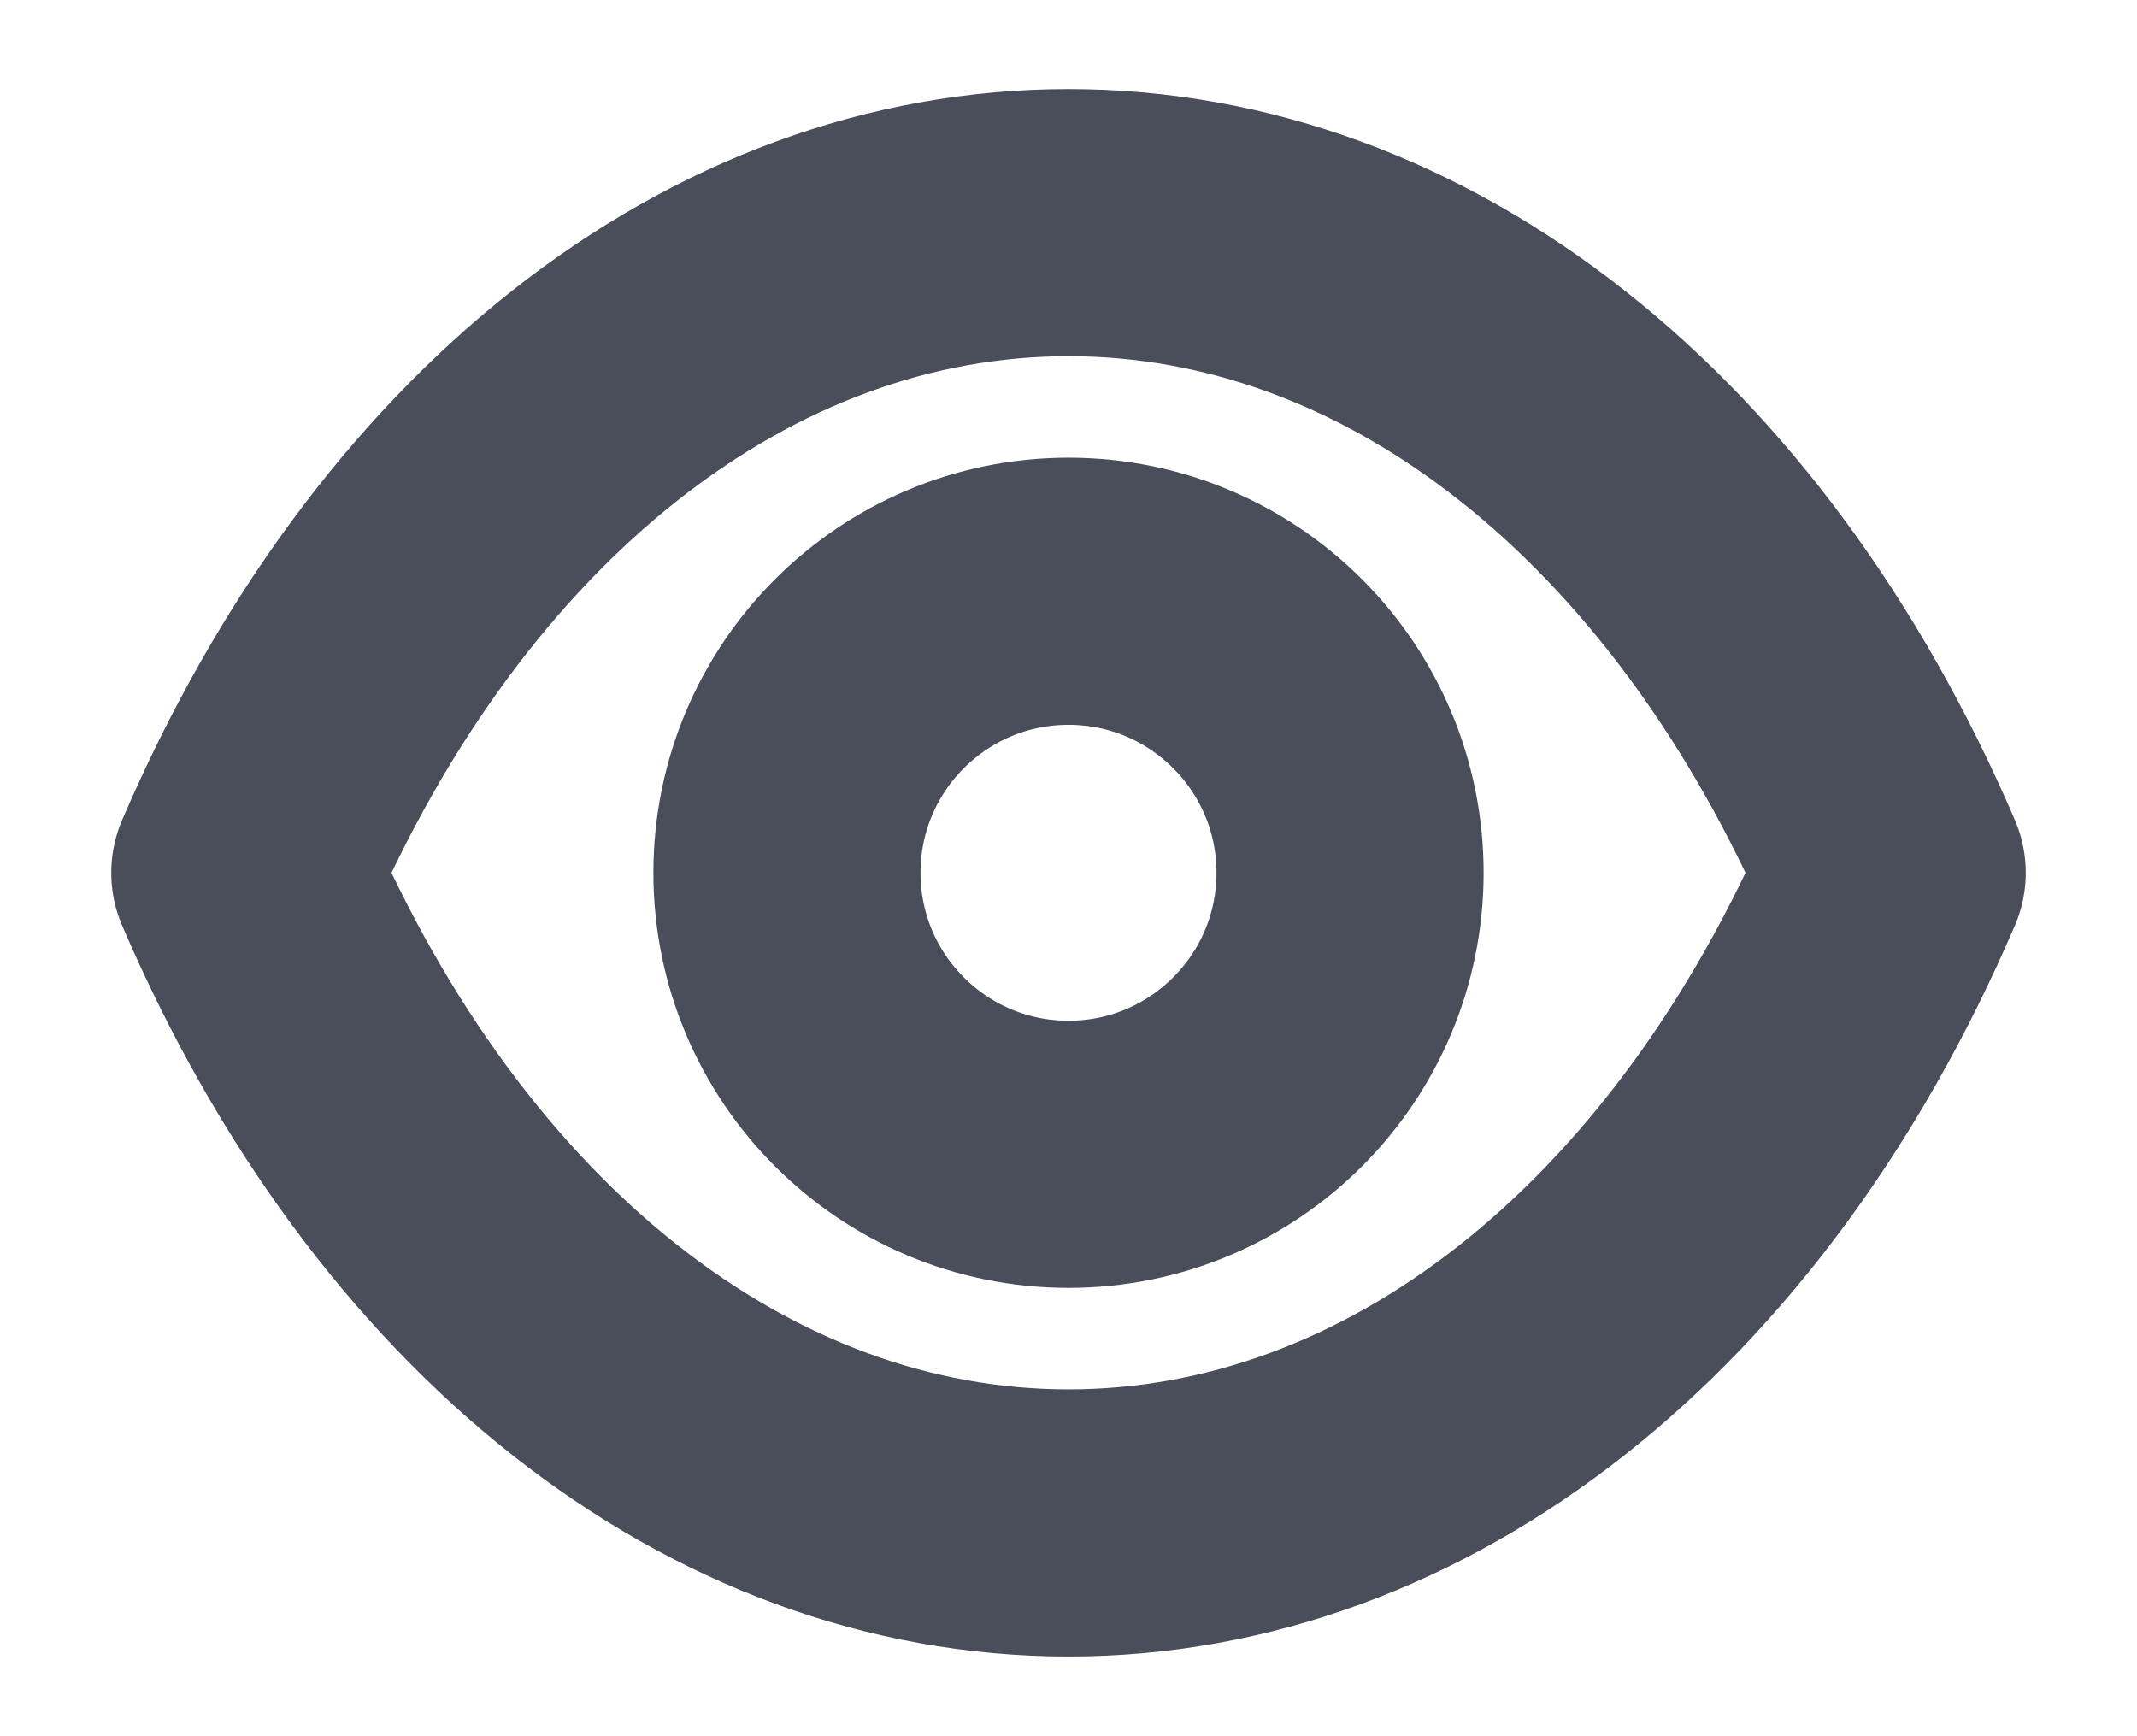
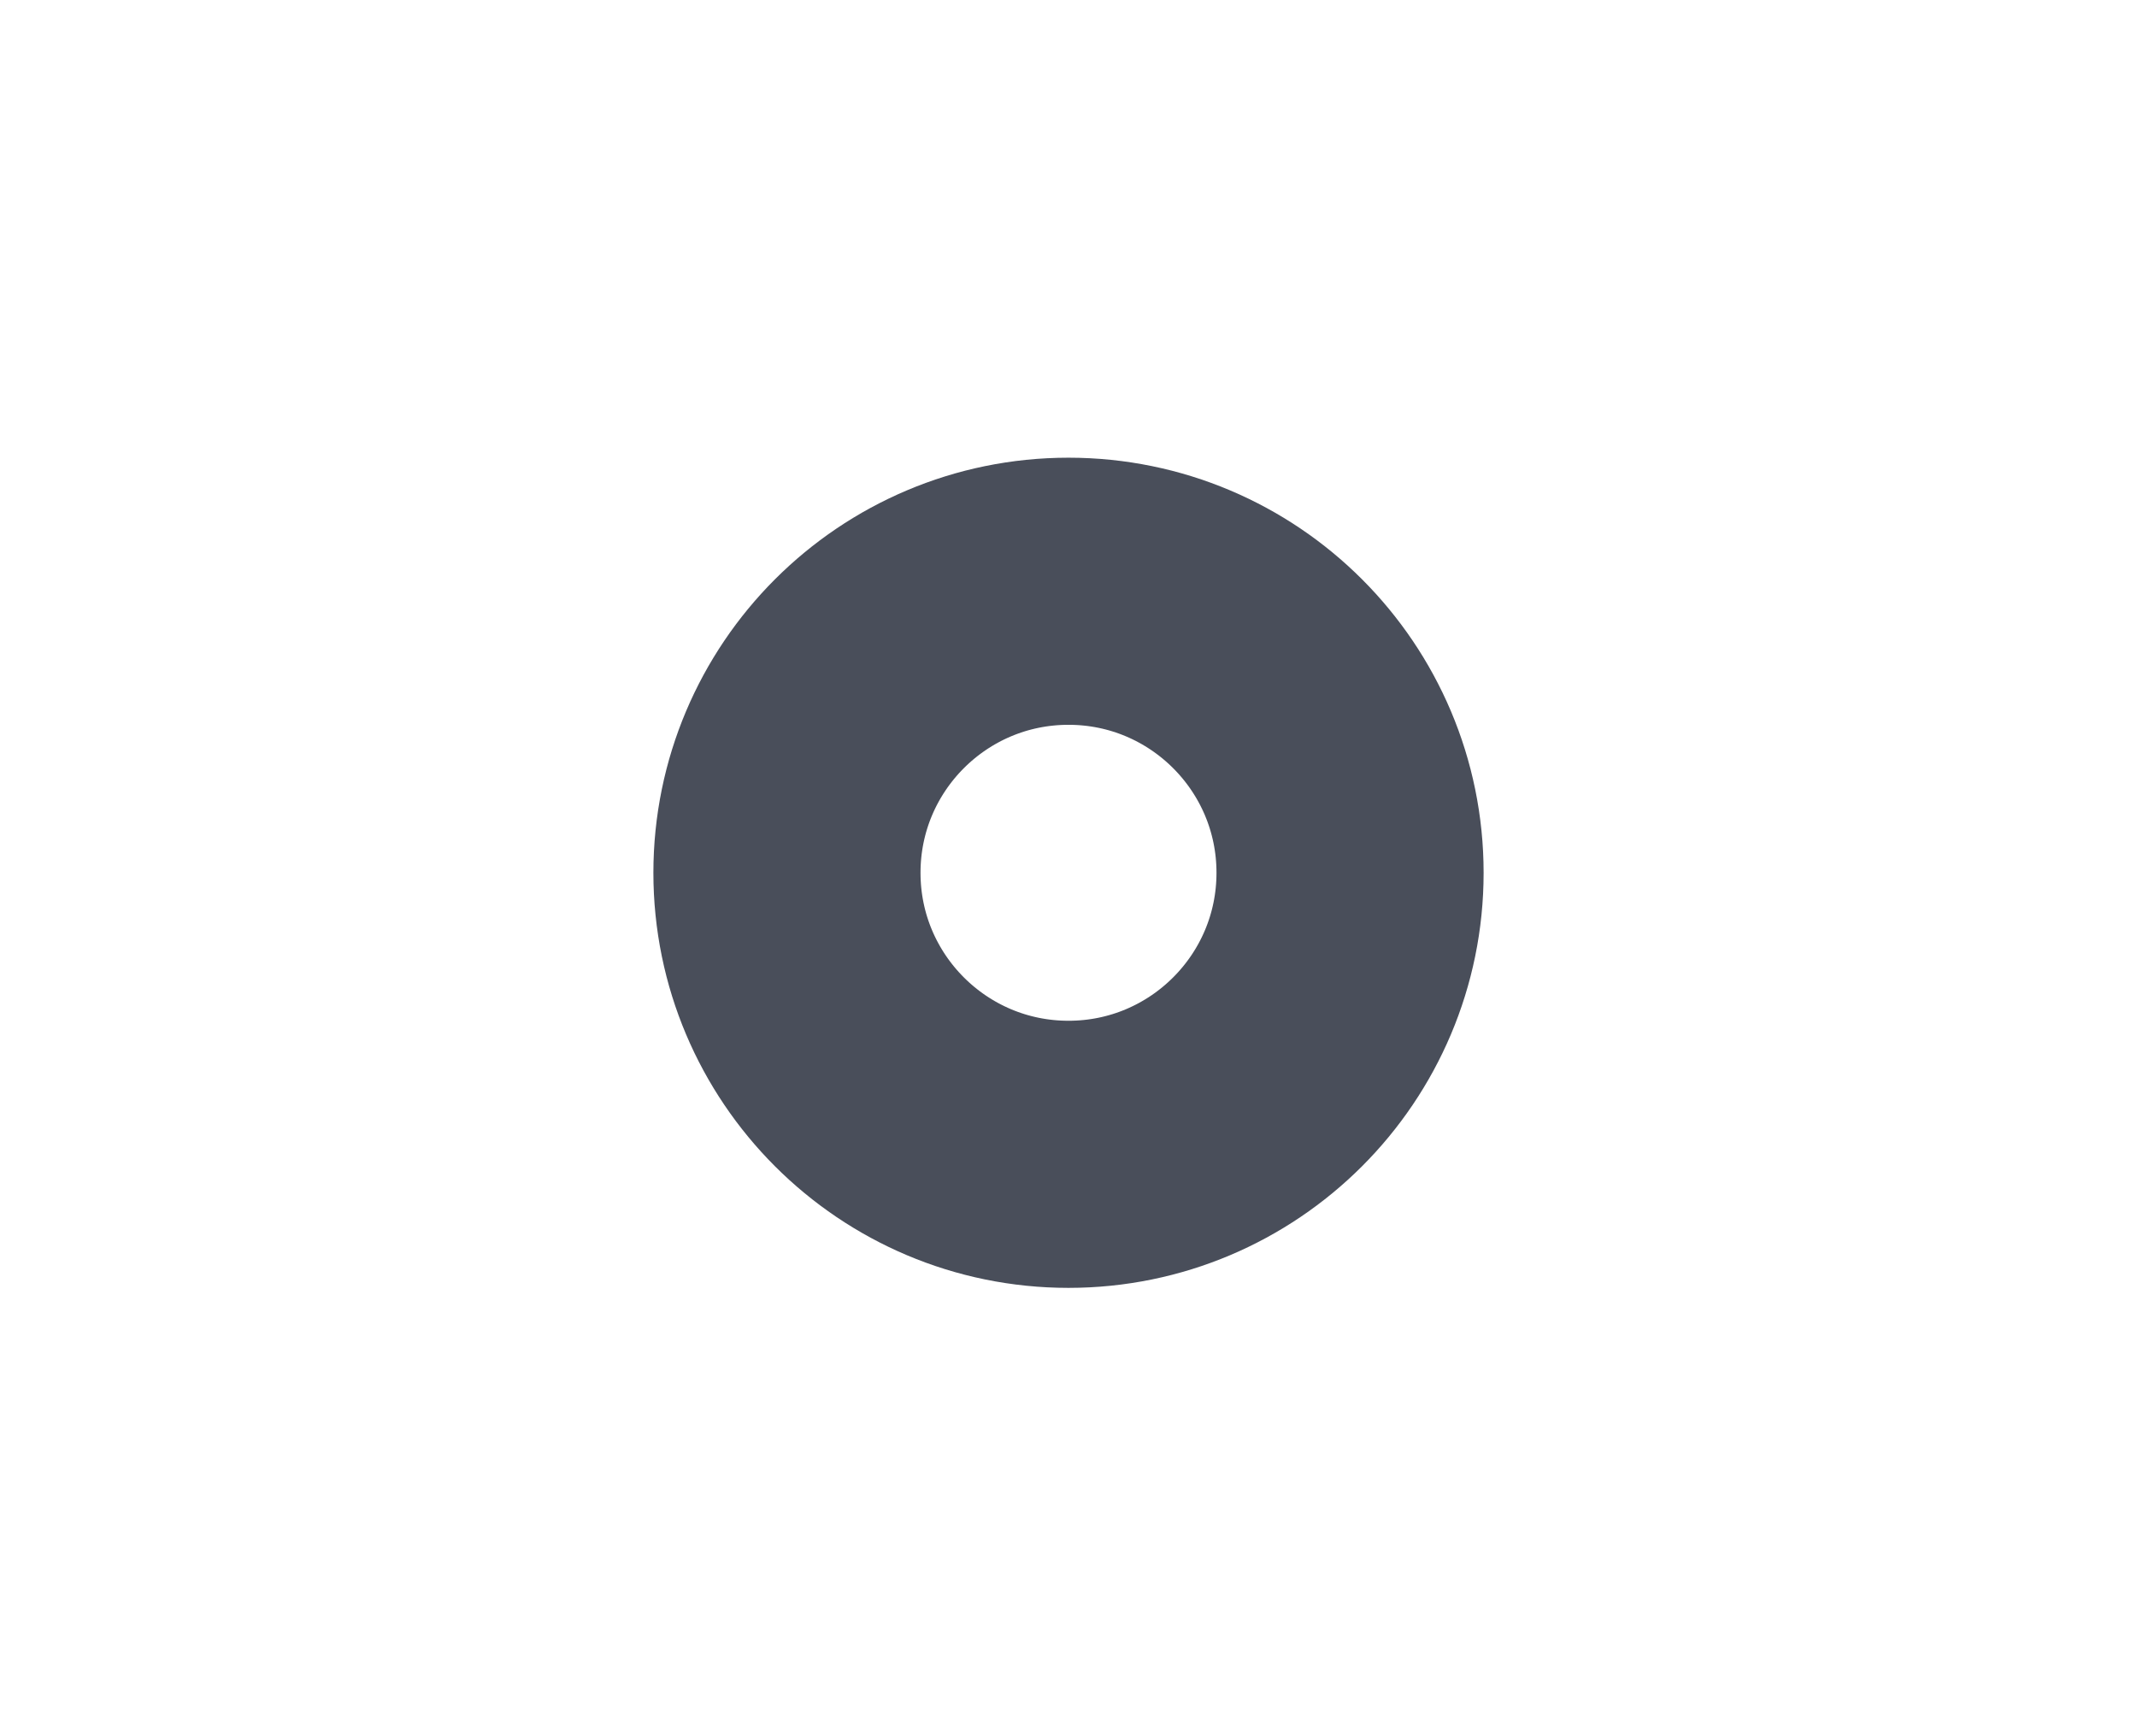
<svg xmlns="http://www.w3.org/2000/svg" width="16" height="13" viewBox="0 0 16 13" fill="none">
  <path fill-rule="evenodd" clip-rule="evenodd" d="M10.108 6.535C10.108 7.699 9.164 8.643 8 8.643C6.836 8.643 5.892 7.699 5.892 6.535C5.892 5.371 6.836 4.427 8 4.427C9.164 4.427 10.108 5.371 10.108 6.535Z" stroke="#494E5A" stroke-width="2" stroke-linecap="round" stroke-linejoin="round" />
-   <path fill-rule="evenodd" clip-rule="evenodd" d="M7.999 11.403C10.537 11.403 12.859 9.578 14.167 6.535C12.859 3.493 10.537 1.667 7.999 1.667H8.001C5.463 1.667 3.141 3.493 1.833 6.535C3.141 9.578 5.463 11.403 8.001 11.403H7.999Z" stroke="#494E5A" stroke-width="2" stroke-linecap="round" stroke-linejoin="round" />
</svg>